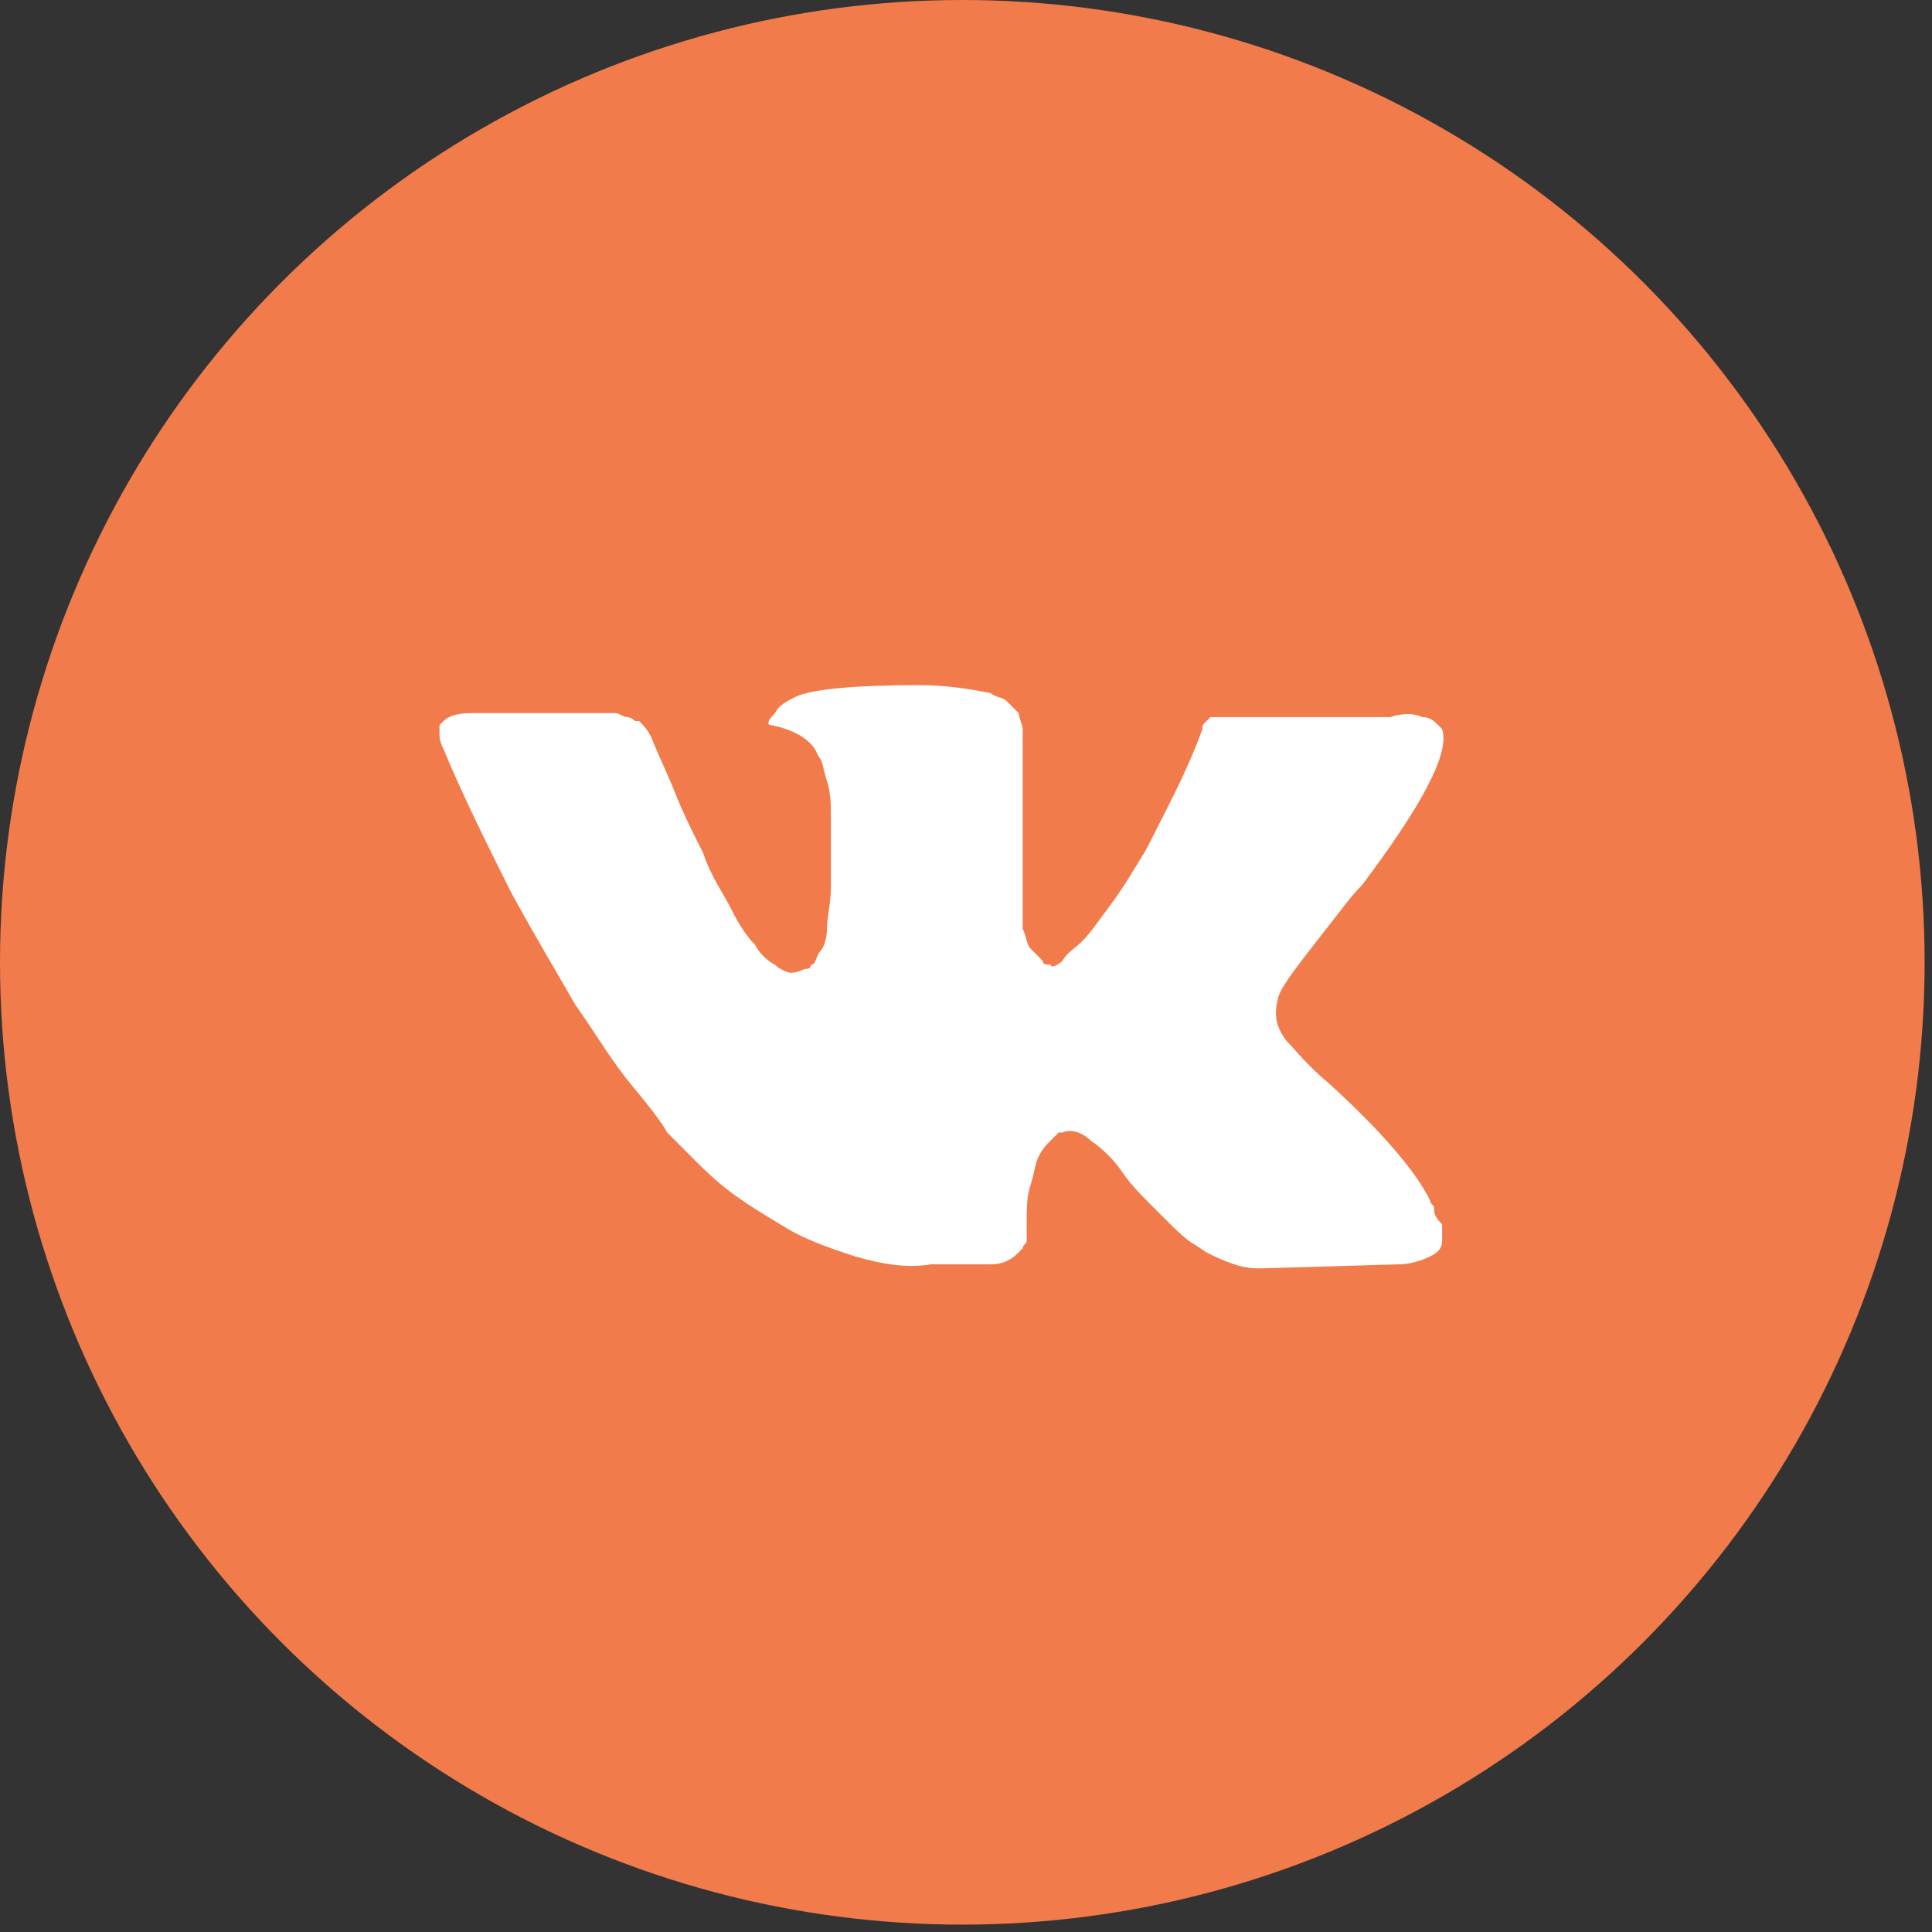
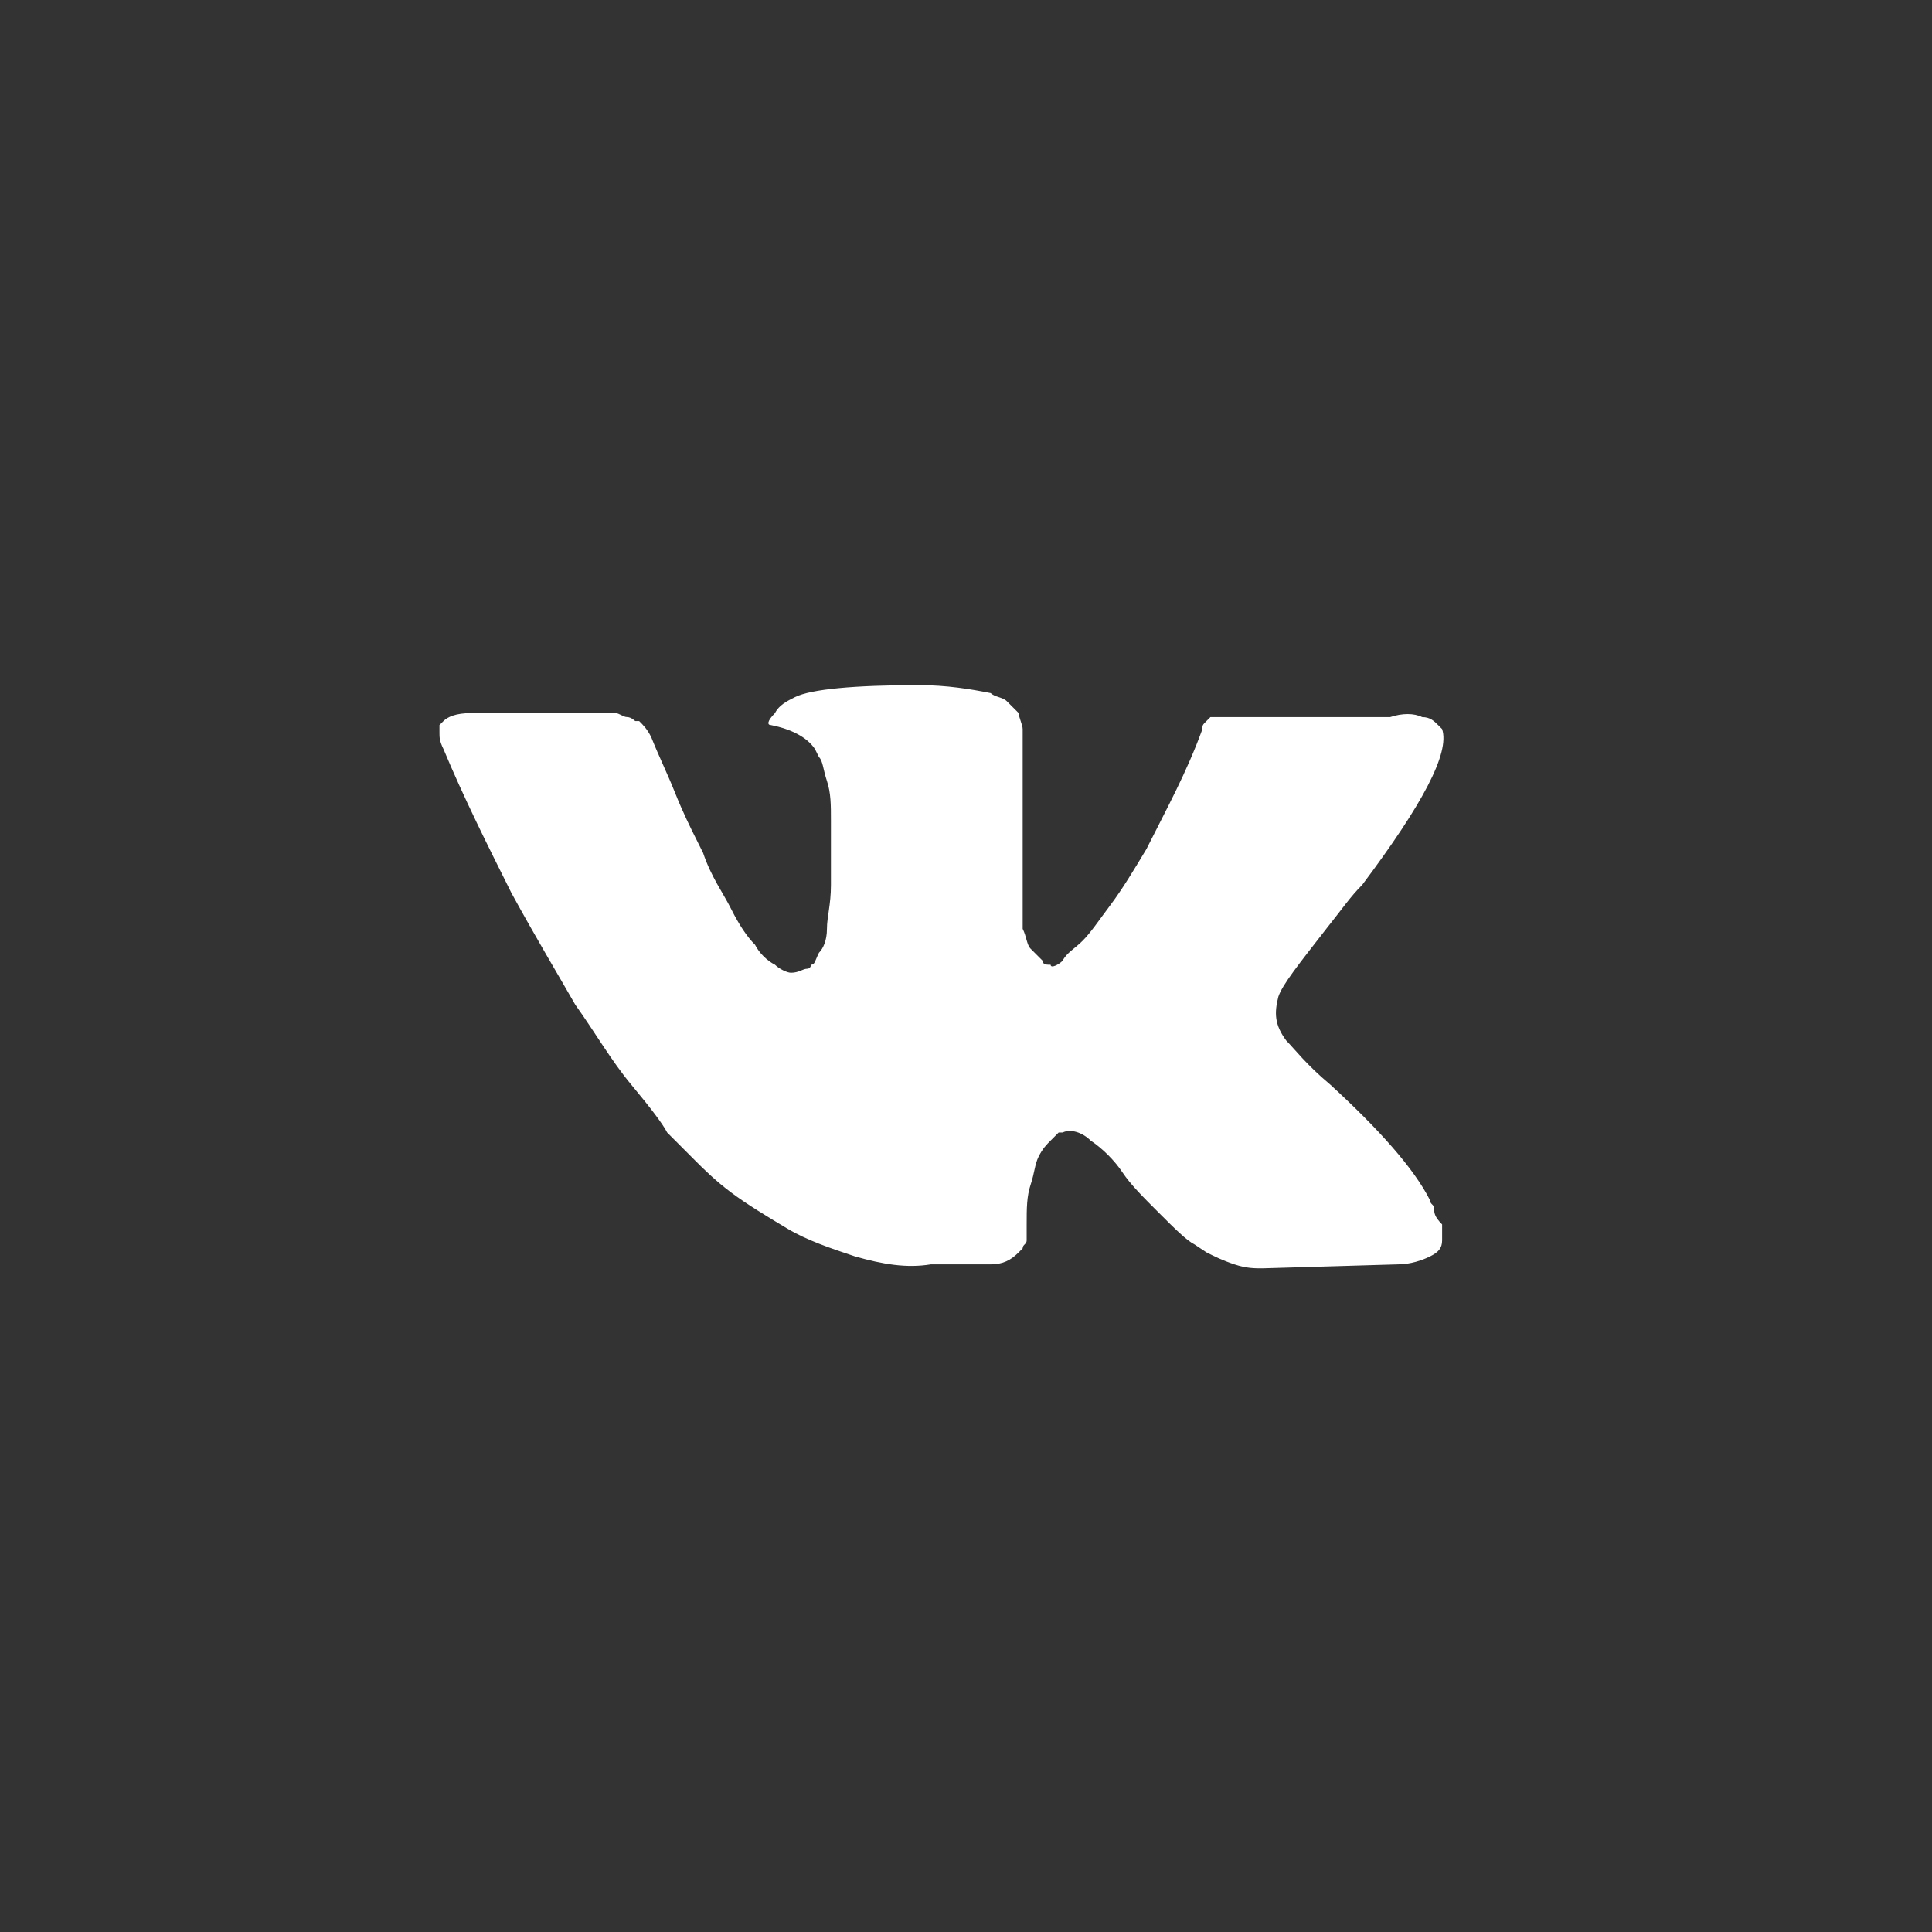
<svg xmlns="http://www.w3.org/2000/svg" width="77" height="77" viewBox="0 0 77 77" fill="none">
  <rect x="0" y="0" width="77" height="77" fill="#333333" stroke="none" />
-   <circle cx="38.353" cy="38.353" r="38.353" fill="#F27B4B" />
  <path d="M57.158 48.162C57.158 48.003 56.998 48.003 56.998 47.844C56.362 46.57 54.929 44.978 53.018 43.227C52.063 42.431 51.585 41.794 51.267 41.475C50.789 40.839 50.789 40.361 50.949 39.724C51.108 39.247 51.745 38.45 52.859 37.018C53.496 36.222 53.814 35.744 54.292 35.266C56.68 32.082 57.794 30.012 57.476 29.057L57.317 28.898C57.158 28.739 56.998 28.58 56.68 28.58C56.361 28.42 55.884 28.42 55.406 28.58H49.356C49.197 28.58 49.197 28.58 48.879 28.58C48.719 28.58 48.56 28.58 48.56 28.58H48.401H48.242L48.083 28.739C47.923 28.898 47.923 28.898 47.923 29.057C47.287 30.808 46.491 32.241 45.695 33.833C45.217 34.63 44.739 35.426 44.262 36.062C43.784 36.699 43.466 37.177 43.147 37.495C42.829 37.814 42.51 37.973 42.351 38.291C42.192 38.45 41.874 38.61 41.874 38.45C41.714 38.45 41.555 38.45 41.555 38.291C41.396 38.132 41.237 37.973 41.078 37.814C40.918 37.654 40.918 37.336 40.759 37.018C40.759 36.699 40.759 36.381 40.759 36.222C40.759 36.062 40.759 35.585 40.759 35.266C40.759 34.789 40.759 34.47 40.759 34.311C40.759 33.834 40.759 33.197 40.759 32.56C40.759 31.923 40.759 31.445 40.759 31.127C40.759 30.808 40.759 30.331 40.759 30.012C40.759 29.535 40.759 29.216 40.759 29.057C40.759 28.898 40.6 28.58 40.6 28.42C40.441 28.261 40.282 28.102 40.122 27.943C39.963 27.784 39.645 27.784 39.485 27.624C38.689 27.465 37.734 27.306 36.62 27.306C34.072 27.306 32.321 27.465 31.684 27.784C31.366 27.943 31.047 28.102 30.888 28.42C30.57 28.739 30.57 28.898 30.729 28.898C31.525 29.057 32.162 29.376 32.48 29.853L32.639 30.172C32.799 30.331 32.799 30.649 32.958 31.127C33.117 31.605 33.117 32.082 33.117 32.719C33.117 33.674 33.117 34.63 33.117 35.266C33.117 36.062 32.958 36.54 32.958 37.018C32.958 37.495 32.799 37.814 32.639 37.973C32.48 38.291 32.48 38.45 32.321 38.45C32.321 38.45 32.321 38.61 32.162 38.61C32.003 38.61 31.843 38.769 31.525 38.769C31.366 38.769 31.047 38.61 30.888 38.45C30.57 38.291 30.251 37.973 30.092 37.654C29.774 37.336 29.455 36.858 29.137 36.222C28.819 35.585 28.341 34.948 28.022 33.993L27.704 33.356C27.545 33.037 27.226 32.401 26.908 31.605C26.59 30.808 26.271 30.172 25.953 29.376C25.794 29.057 25.634 28.898 25.475 28.739H25.316C25.316 28.739 25.157 28.58 24.997 28.58C24.838 28.58 24.679 28.42 24.52 28.42H18.788C18.151 28.42 17.833 28.58 17.674 28.739L17.515 28.898C17.515 28.898 17.515 29.057 17.515 29.216C17.515 29.376 17.515 29.535 17.674 29.853C18.47 31.764 19.425 33.674 20.38 35.585C21.336 37.336 22.291 38.928 22.928 40.043C23.724 41.157 24.361 42.272 25.157 43.227C25.953 44.182 26.43 44.819 26.59 45.137C26.908 45.456 27.067 45.615 27.226 45.774L27.704 46.252C28.022 46.57 28.5 47.048 29.137 47.525C29.774 48.003 30.57 48.481 31.366 48.958C32.162 49.436 33.117 49.754 34.072 50.073C35.187 50.391 36.142 50.55 37.097 50.391H39.485C39.963 50.391 40.282 50.232 40.6 49.913L40.759 49.754C40.759 49.595 40.918 49.595 40.918 49.436C40.918 49.277 40.918 49.117 40.918 48.799C40.918 48.162 40.918 47.685 41.078 47.207C41.237 46.729 41.237 46.411 41.396 46.093C41.555 45.774 41.714 45.615 41.874 45.456C42.033 45.297 42.192 45.137 42.192 45.137H42.351C42.67 44.978 43.147 45.137 43.466 45.456C43.943 45.774 44.421 46.252 44.739 46.729C45.058 47.207 45.535 47.685 46.172 48.321C46.809 48.958 47.287 49.436 47.605 49.595L48.083 49.913C48.401 50.073 48.72 50.232 49.197 50.391C49.675 50.55 49.993 50.55 50.312 50.55L55.725 50.391C56.202 50.391 56.68 50.232 56.998 50.073C57.317 49.913 57.476 49.754 57.476 49.436C57.476 49.277 57.476 48.958 57.476 48.799C57.158 48.481 57.158 48.321 57.158 48.162Z" fill="white" />
</svg>